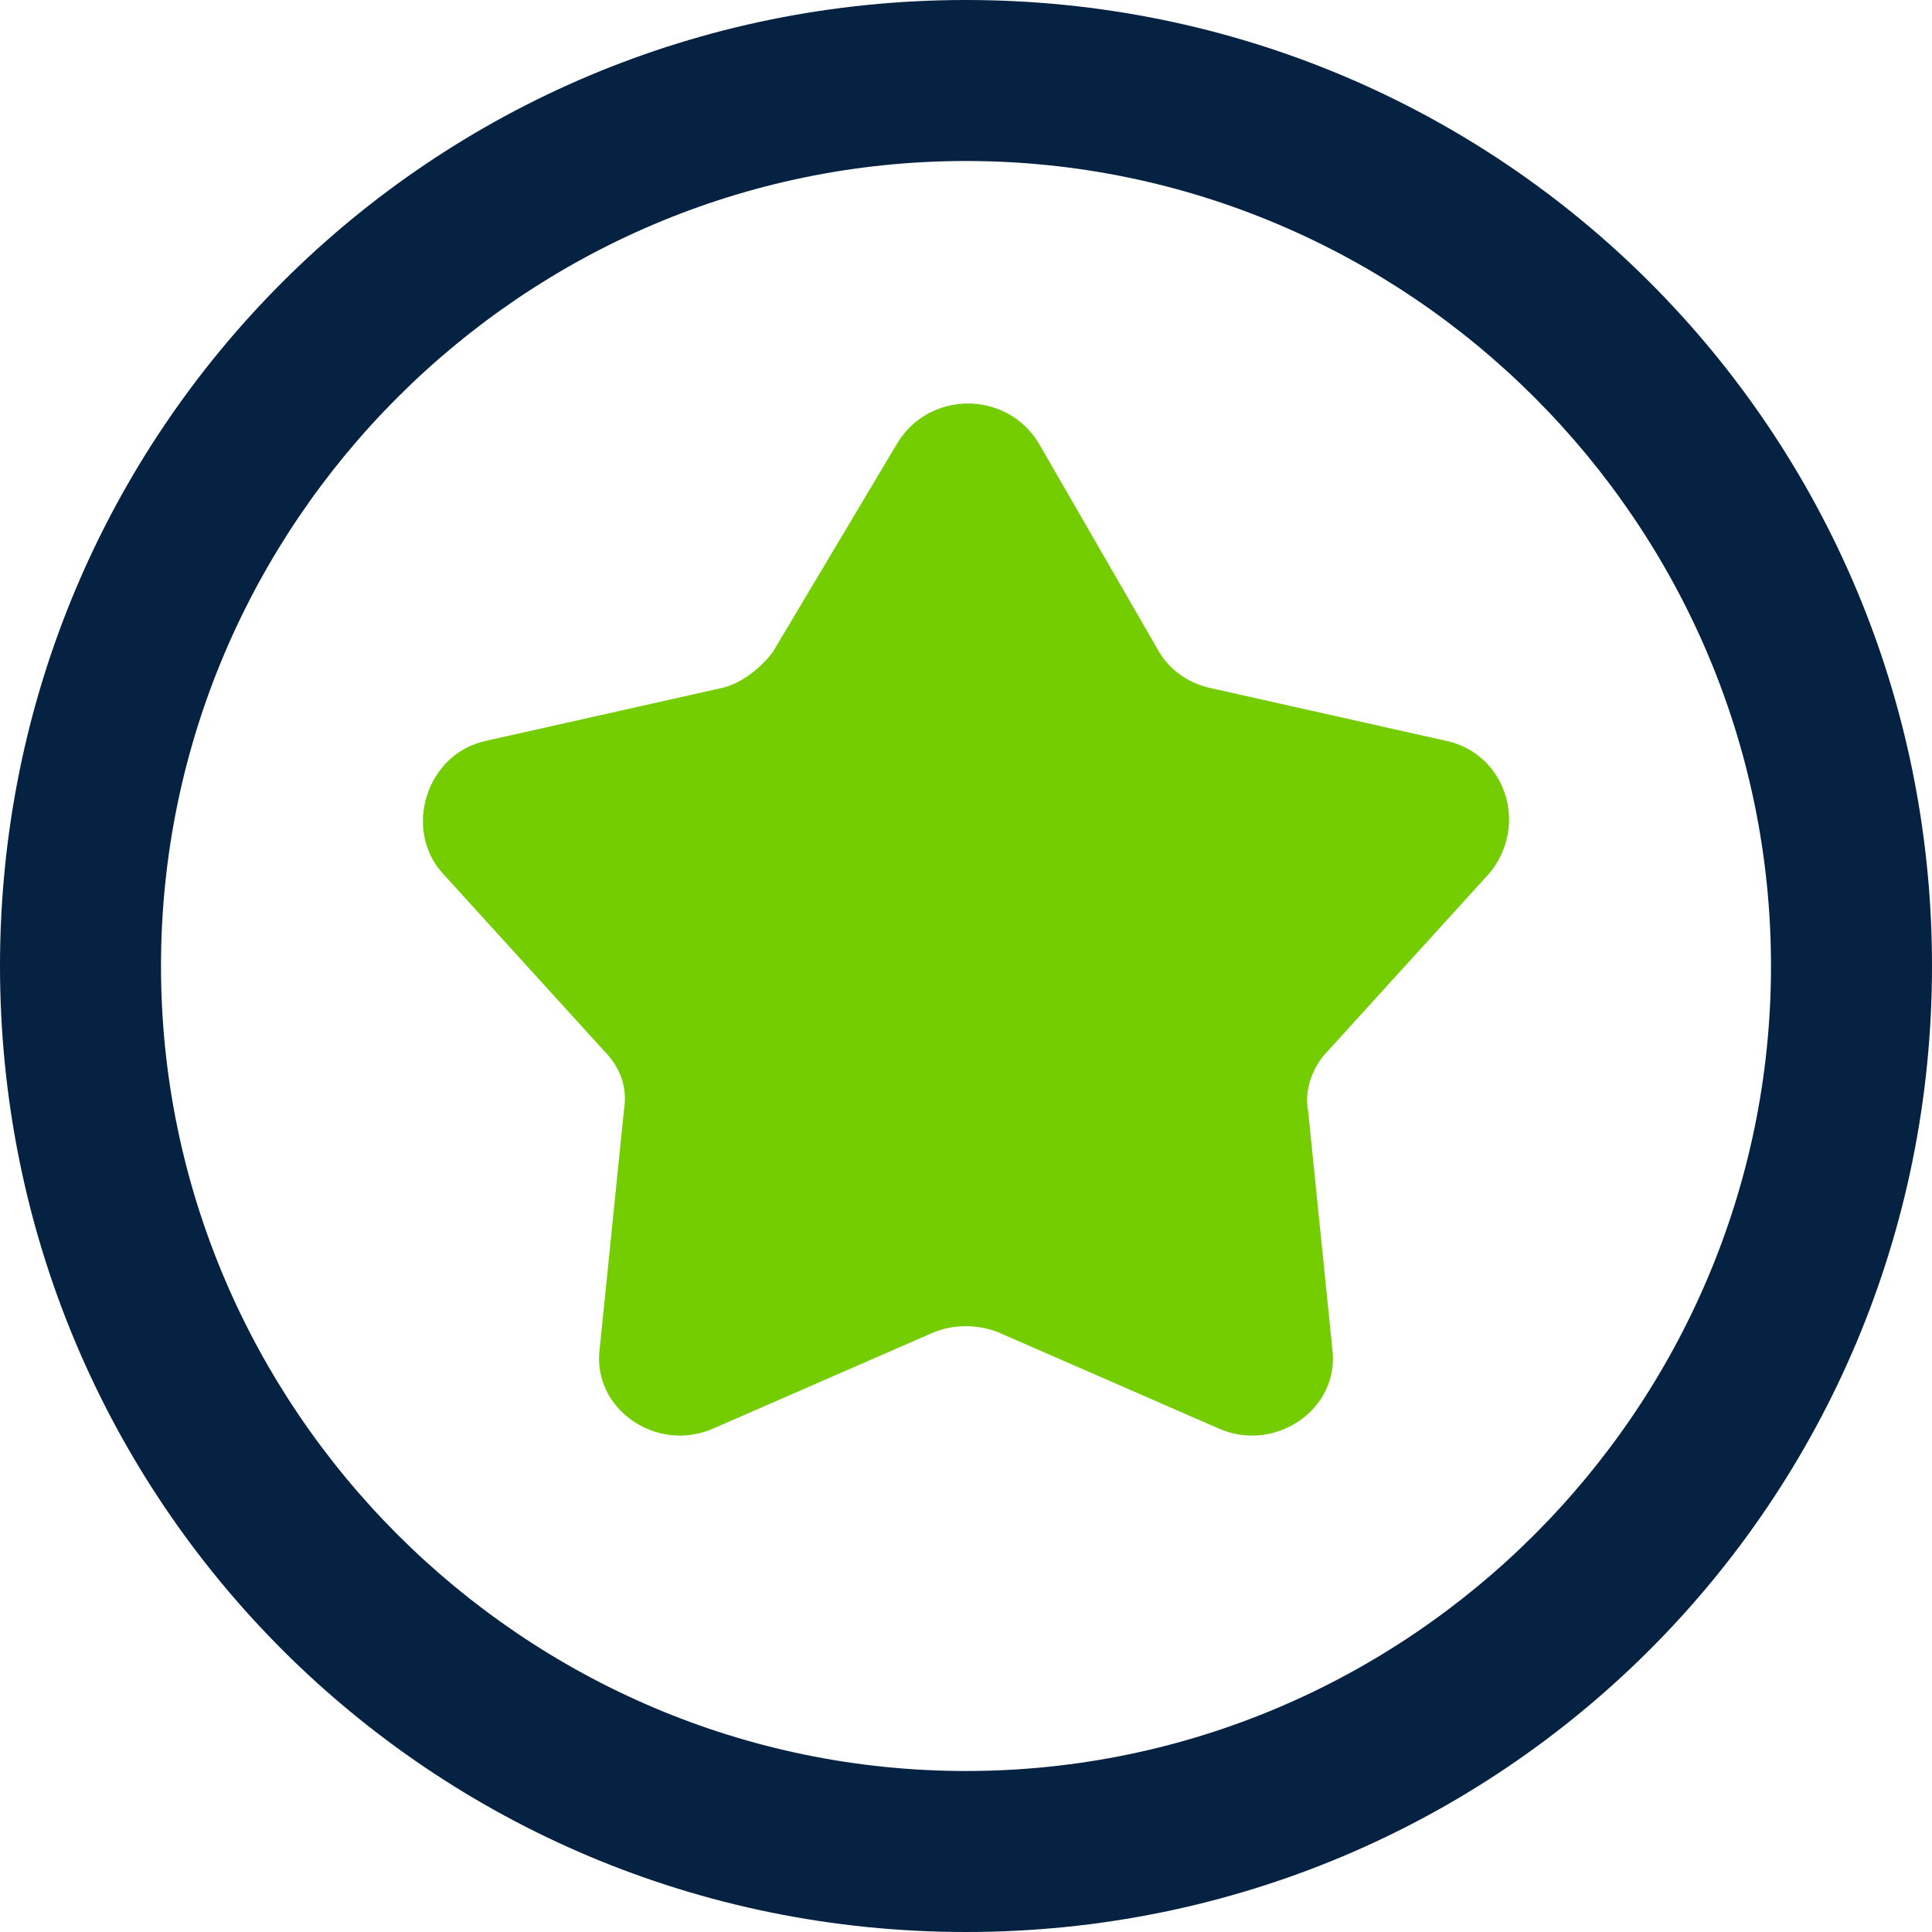
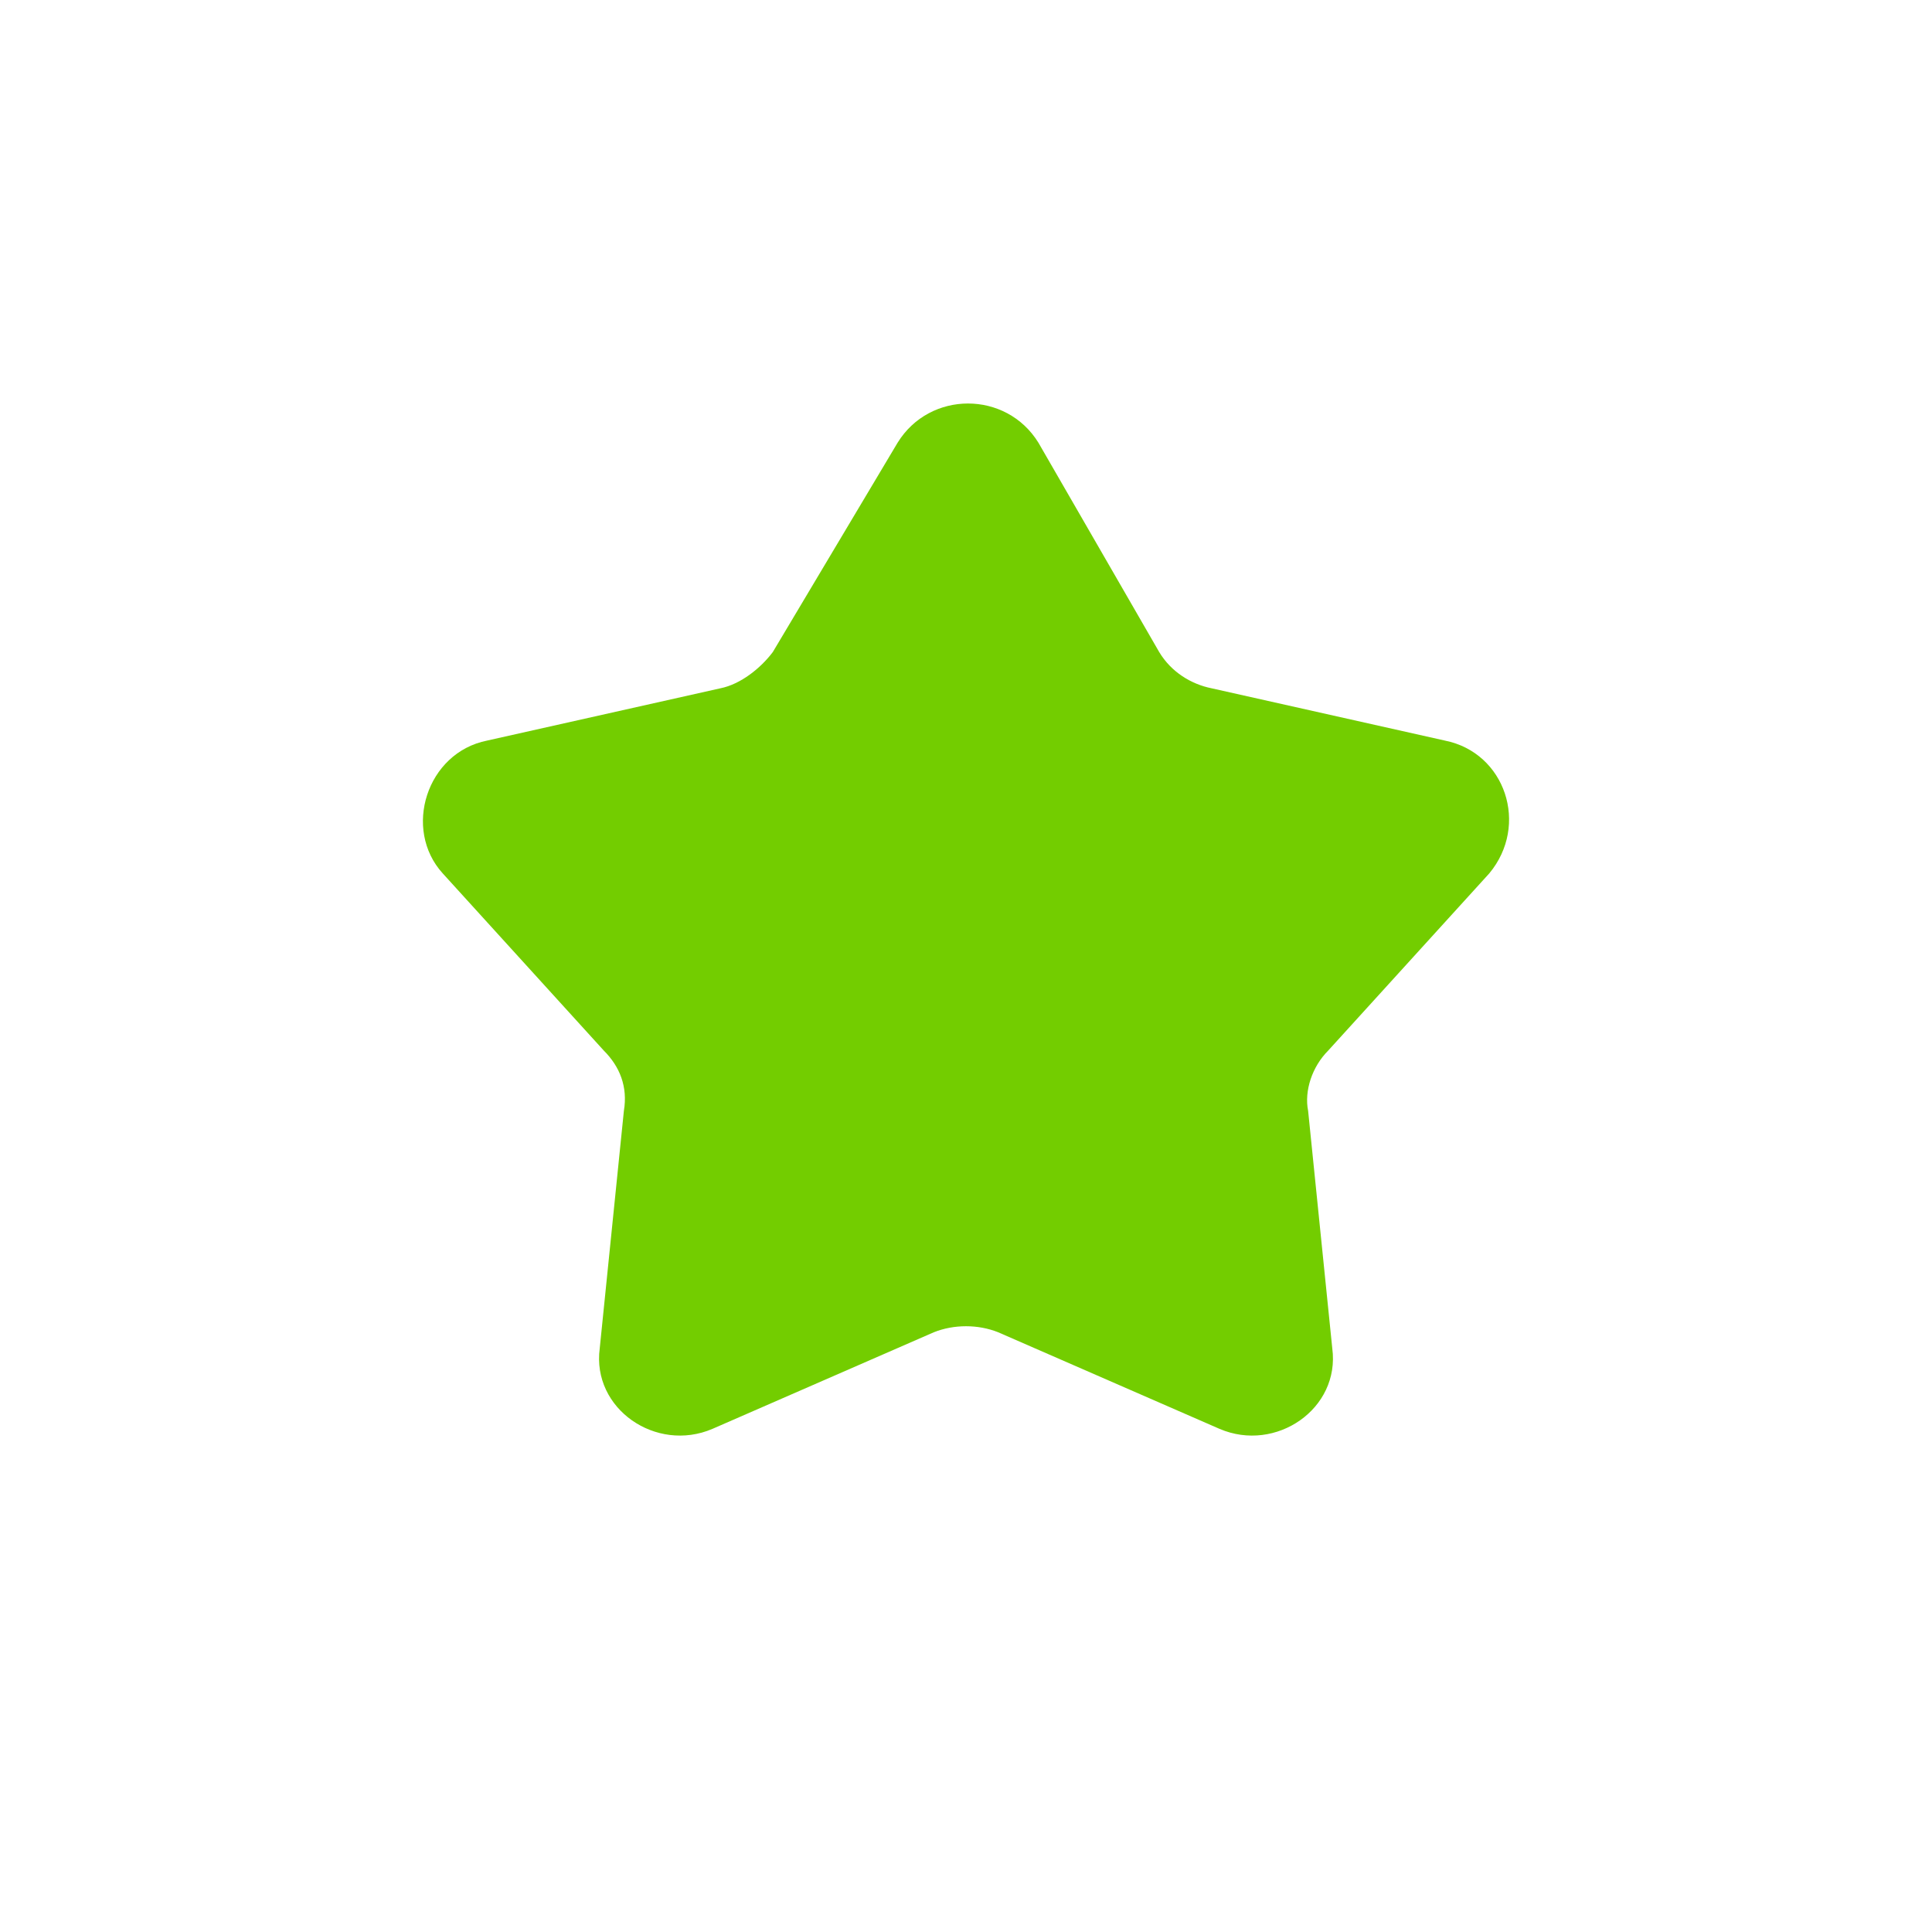
<svg xmlns="http://www.w3.org/2000/svg" enable-background="new 0 0 48 48" viewBox="0 0 48 48">
-   <path clip-rule="evenodd" d="m24 48c13.3 0 24-10.7 24-24s-10.7-24-24-24-24 10.7-24 24 10.7 24 24 24zm0-4c11 0 20-9 20-20s-9-20-20-20-20 9-20 20 9 20 20 20z" fill="#052242" fill-rule="evenodd" />
  <path d="m22.3 11c.8-1.3 2.7-1.3 3.5 0l3 5.2c.3.5.8.8 1.3.9l5.8 1.3c1.5.3 2.1 2.1 1.1 3.3l-4 4.4c-.4.4-.6 1-.5 1.5l.6 5.9c.2 1.5-1.4 2.6-2.8 2l-5.5-2.4c-.5-.2-1.1-.2-1.6 0l-5.5 2.4c-1.4.6-3-.5-2.8-2l.6-5.9c.1-.6-.1-1.1-.5-1.5l-4-4.4c-1-1.1-.4-3 1.1-3.3l5.8-1.3c.5-.1 1-.5 1.3-.9z" fill="#73cd00" />
</svg>